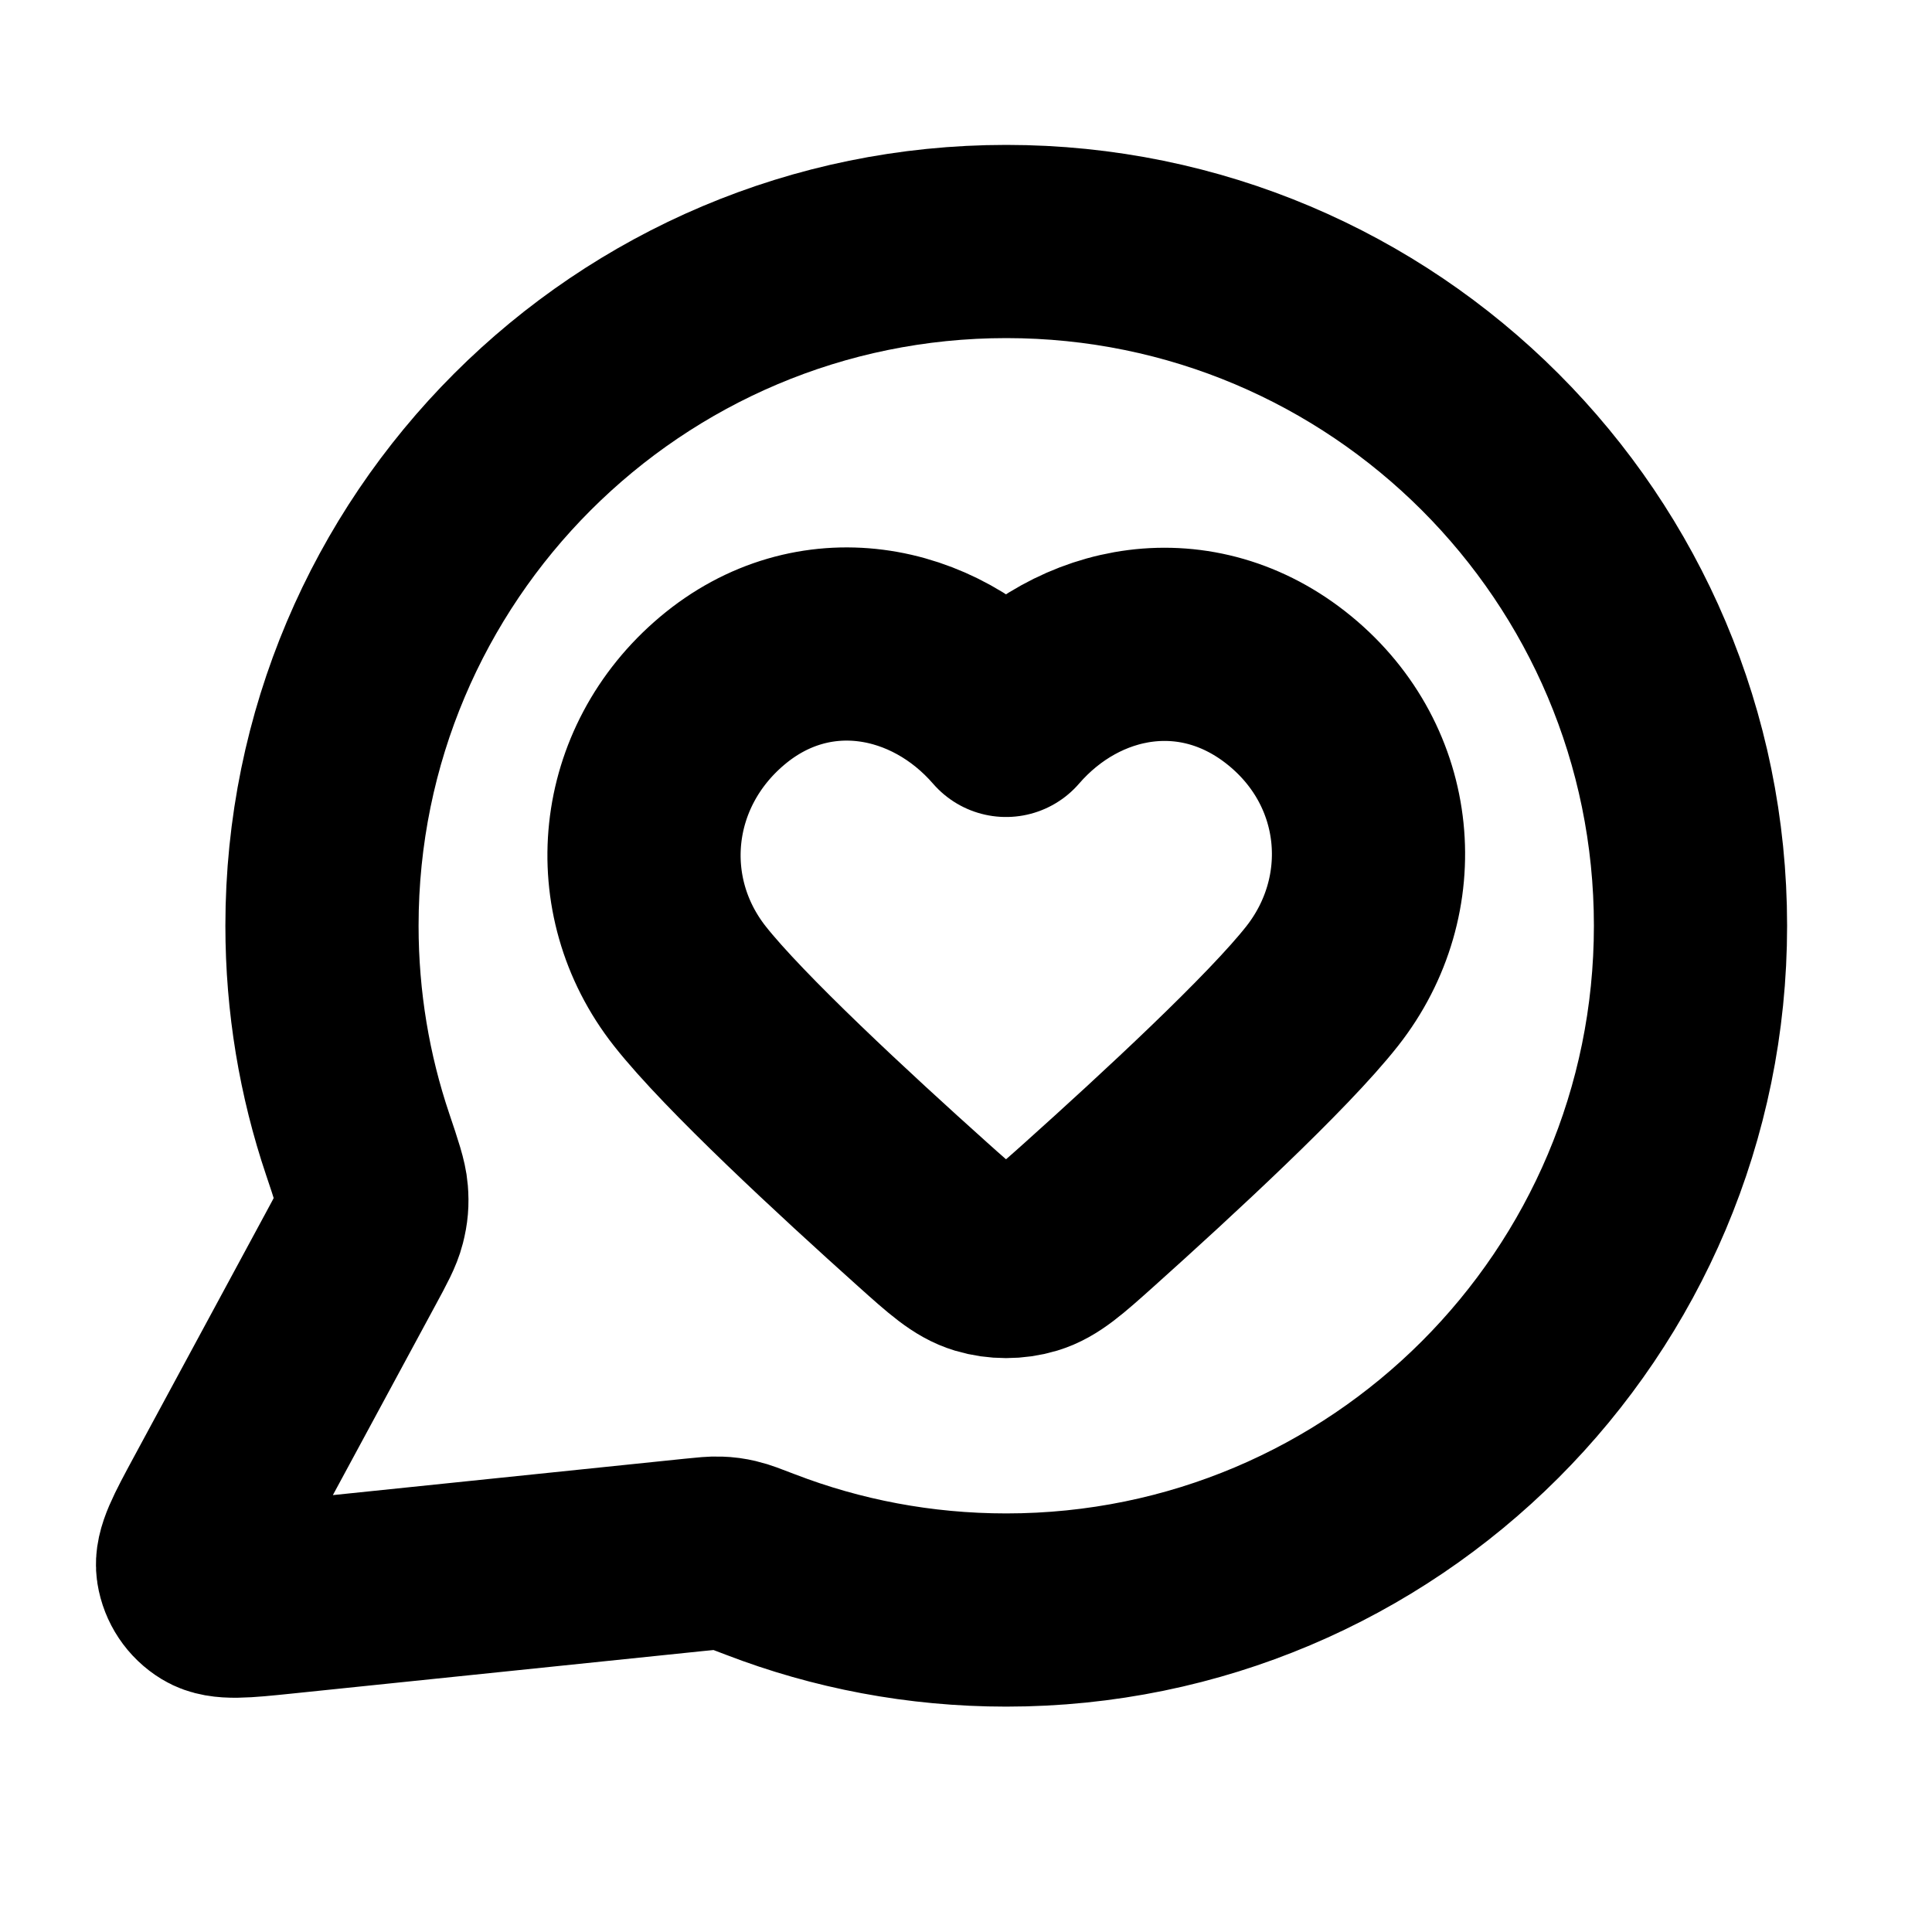
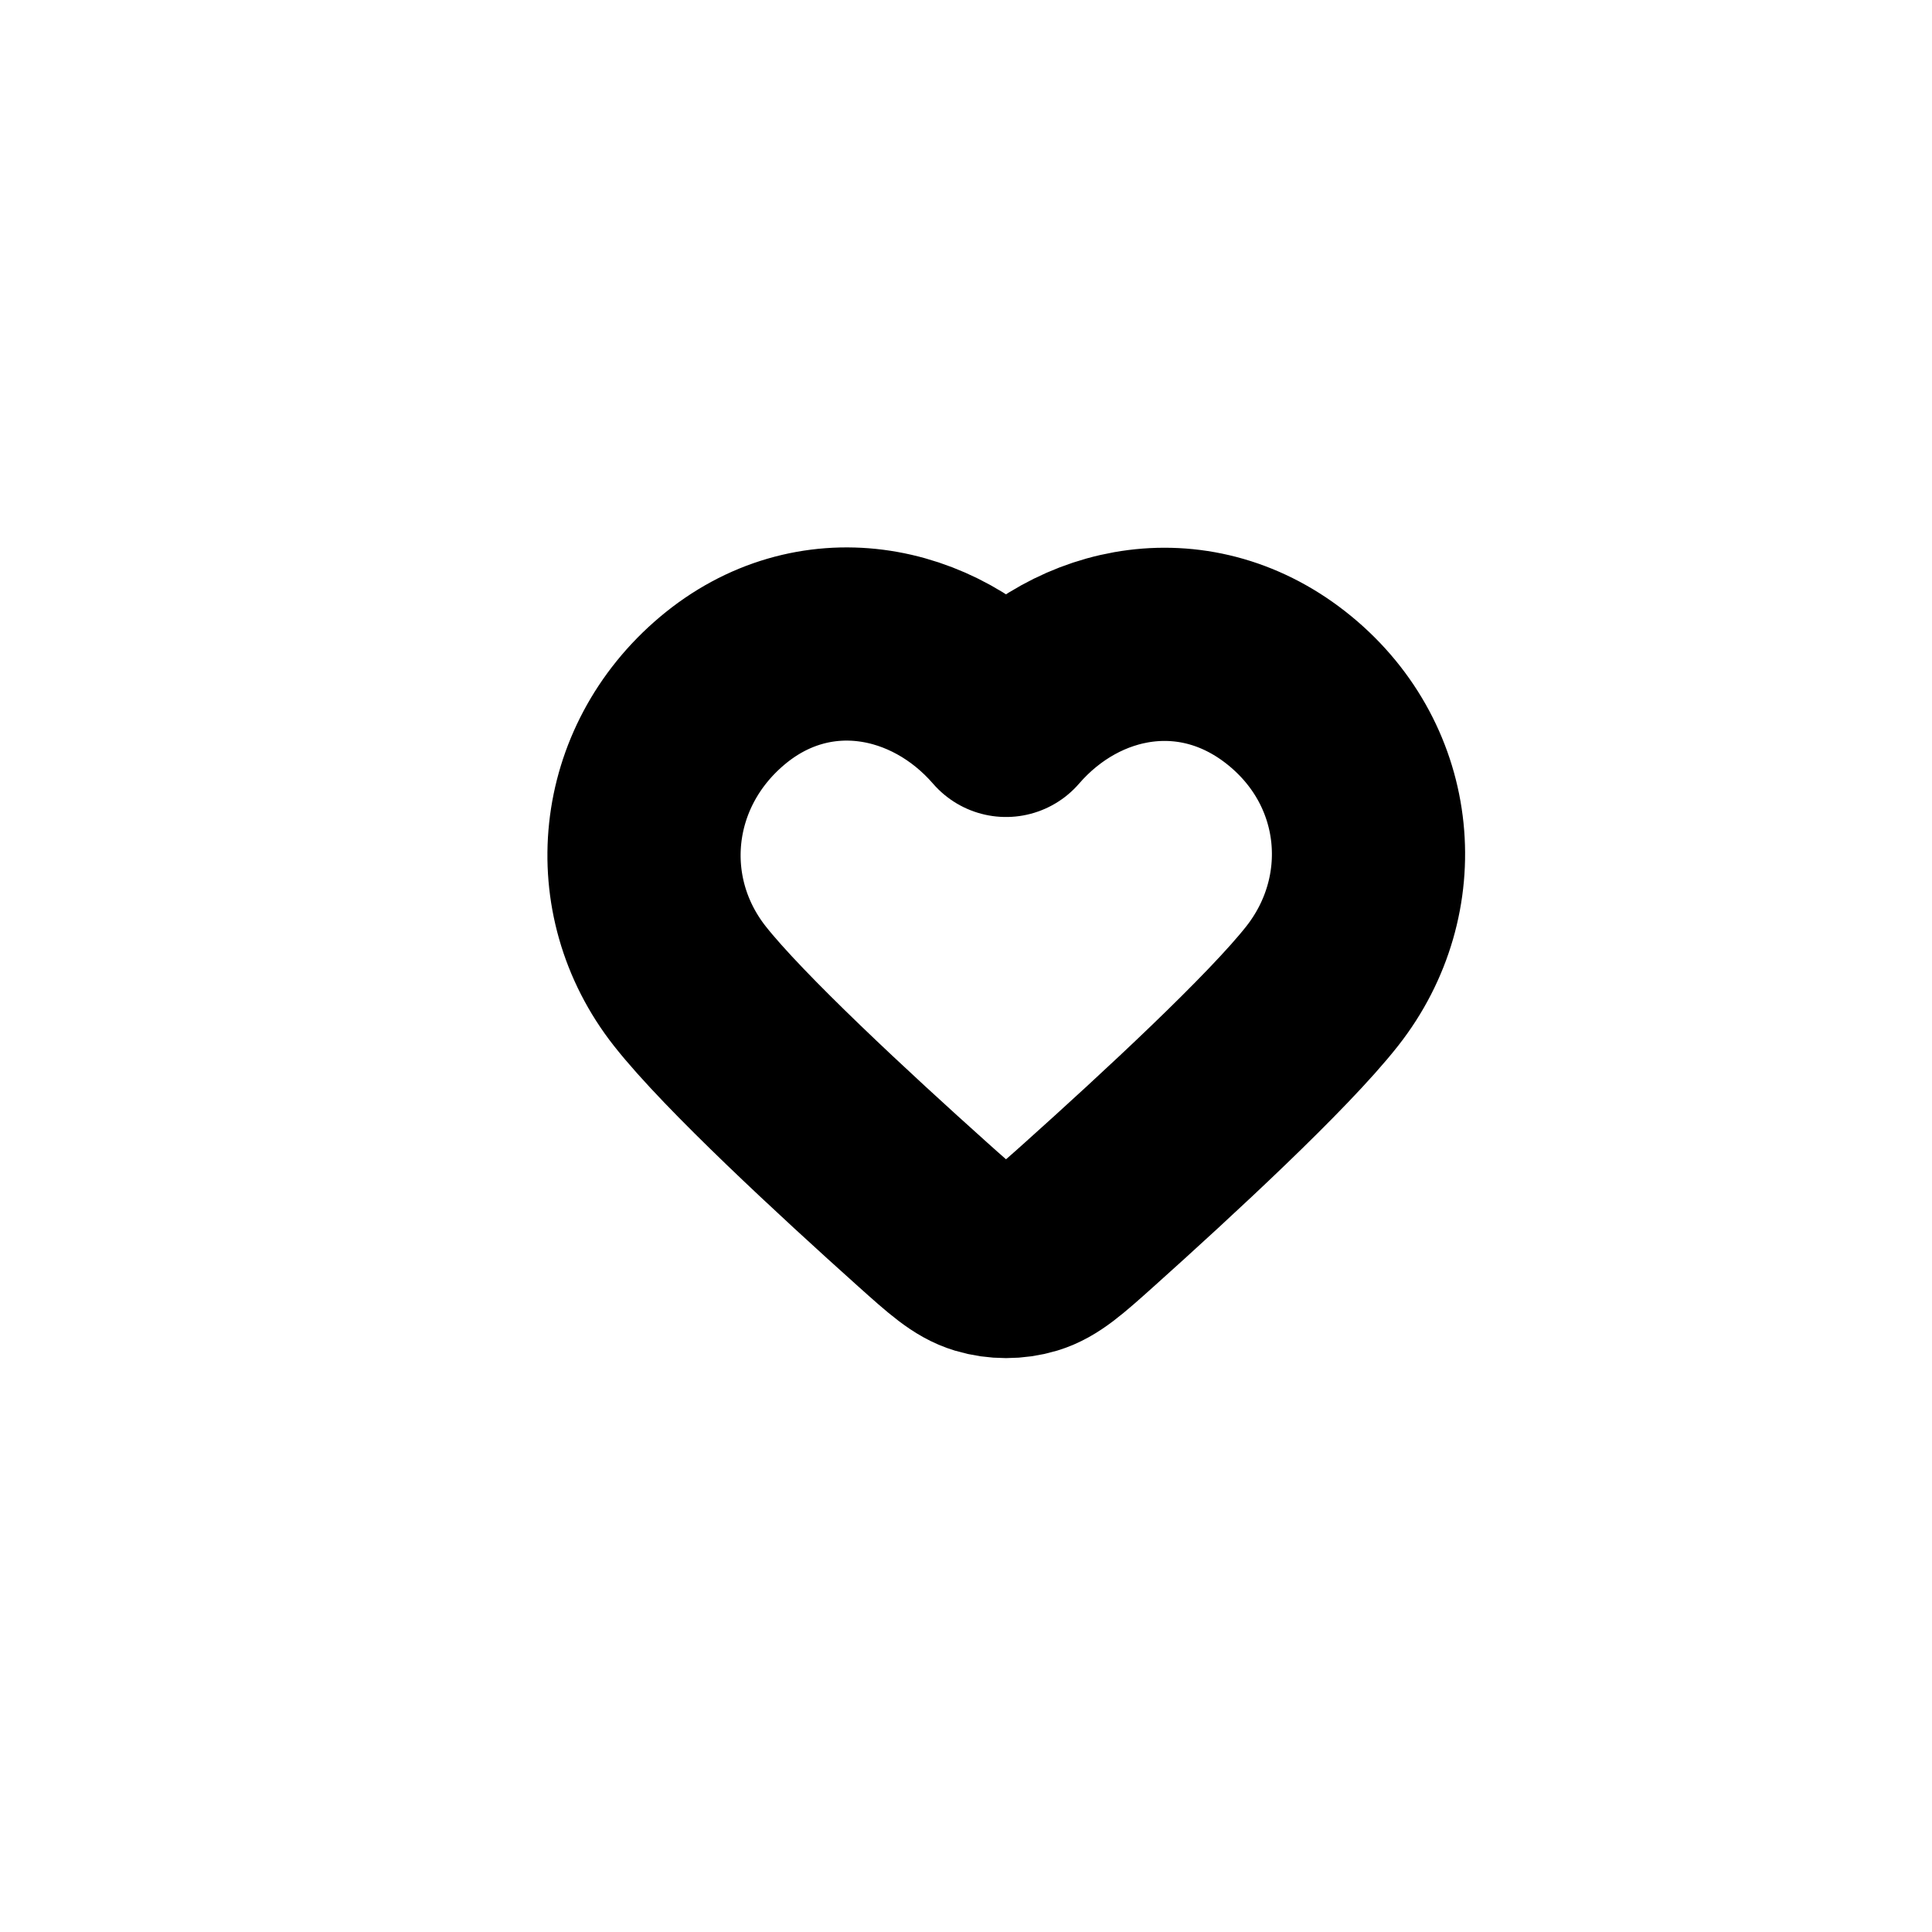
<svg xmlns="http://www.w3.org/2000/svg" width="32" height="32" viewBox="0 0 32 32" fill="none">
-   <path d="M28 15.333C28 21.593 22.926 26.667 16.667 26.667C15.231 26.667 13.858 26.4 12.594 25.913C12.363 25.824 12.247 25.779 12.155 25.758C12.065 25.737 11.999 25.728 11.907 25.725C11.812 25.721 11.709 25.732 11.502 25.753L4.674 26.459C4.023 26.526 3.698 26.56 3.506 26.443C3.338 26.341 3.225 26.171 3.194 25.977C3.159 25.755 3.315 25.467 3.626 24.891L5.807 20.854C5.987 20.522 6.076 20.356 6.117 20.196C6.157 20.038 6.167 19.924 6.154 19.762C6.141 19.598 6.069 19.384 5.925 18.956C5.541 17.818 5.333 16.6 5.333 15.333C5.333 9.074 10.408 4 16.667 4C22.926 4 28 9.074 28 15.333Z" stroke="black" stroke-width="3.2" stroke-linecap="round" stroke-linejoin="round" />
  <path fill-rule="evenodd" clip-rule="evenodd" d="M16.663 11.932C15.463 10.547 13.463 10.175 11.96 11.443C10.457 12.711 10.245 14.832 11.425 16.332C12.157 17.262 13.992 18.959 15.283 20.116C15.757 20.541 15.994 20.753 16.279 20.839C16.523 20.913 16.803 20.913 17.047 20.839C17.331 20.753 17.569 20.541 18.043 20.116C19.333 18.959 21.169 17.262 21.9 16.332C23.08 14.832 22.895 12.698 21.366 11.443C19.837 10.188 17.862 10.547 16.663 11.932Z" stroke="black" stroke-width="3.2" stroke-linecap="round" stroke-linejoin="round" />
</svg>